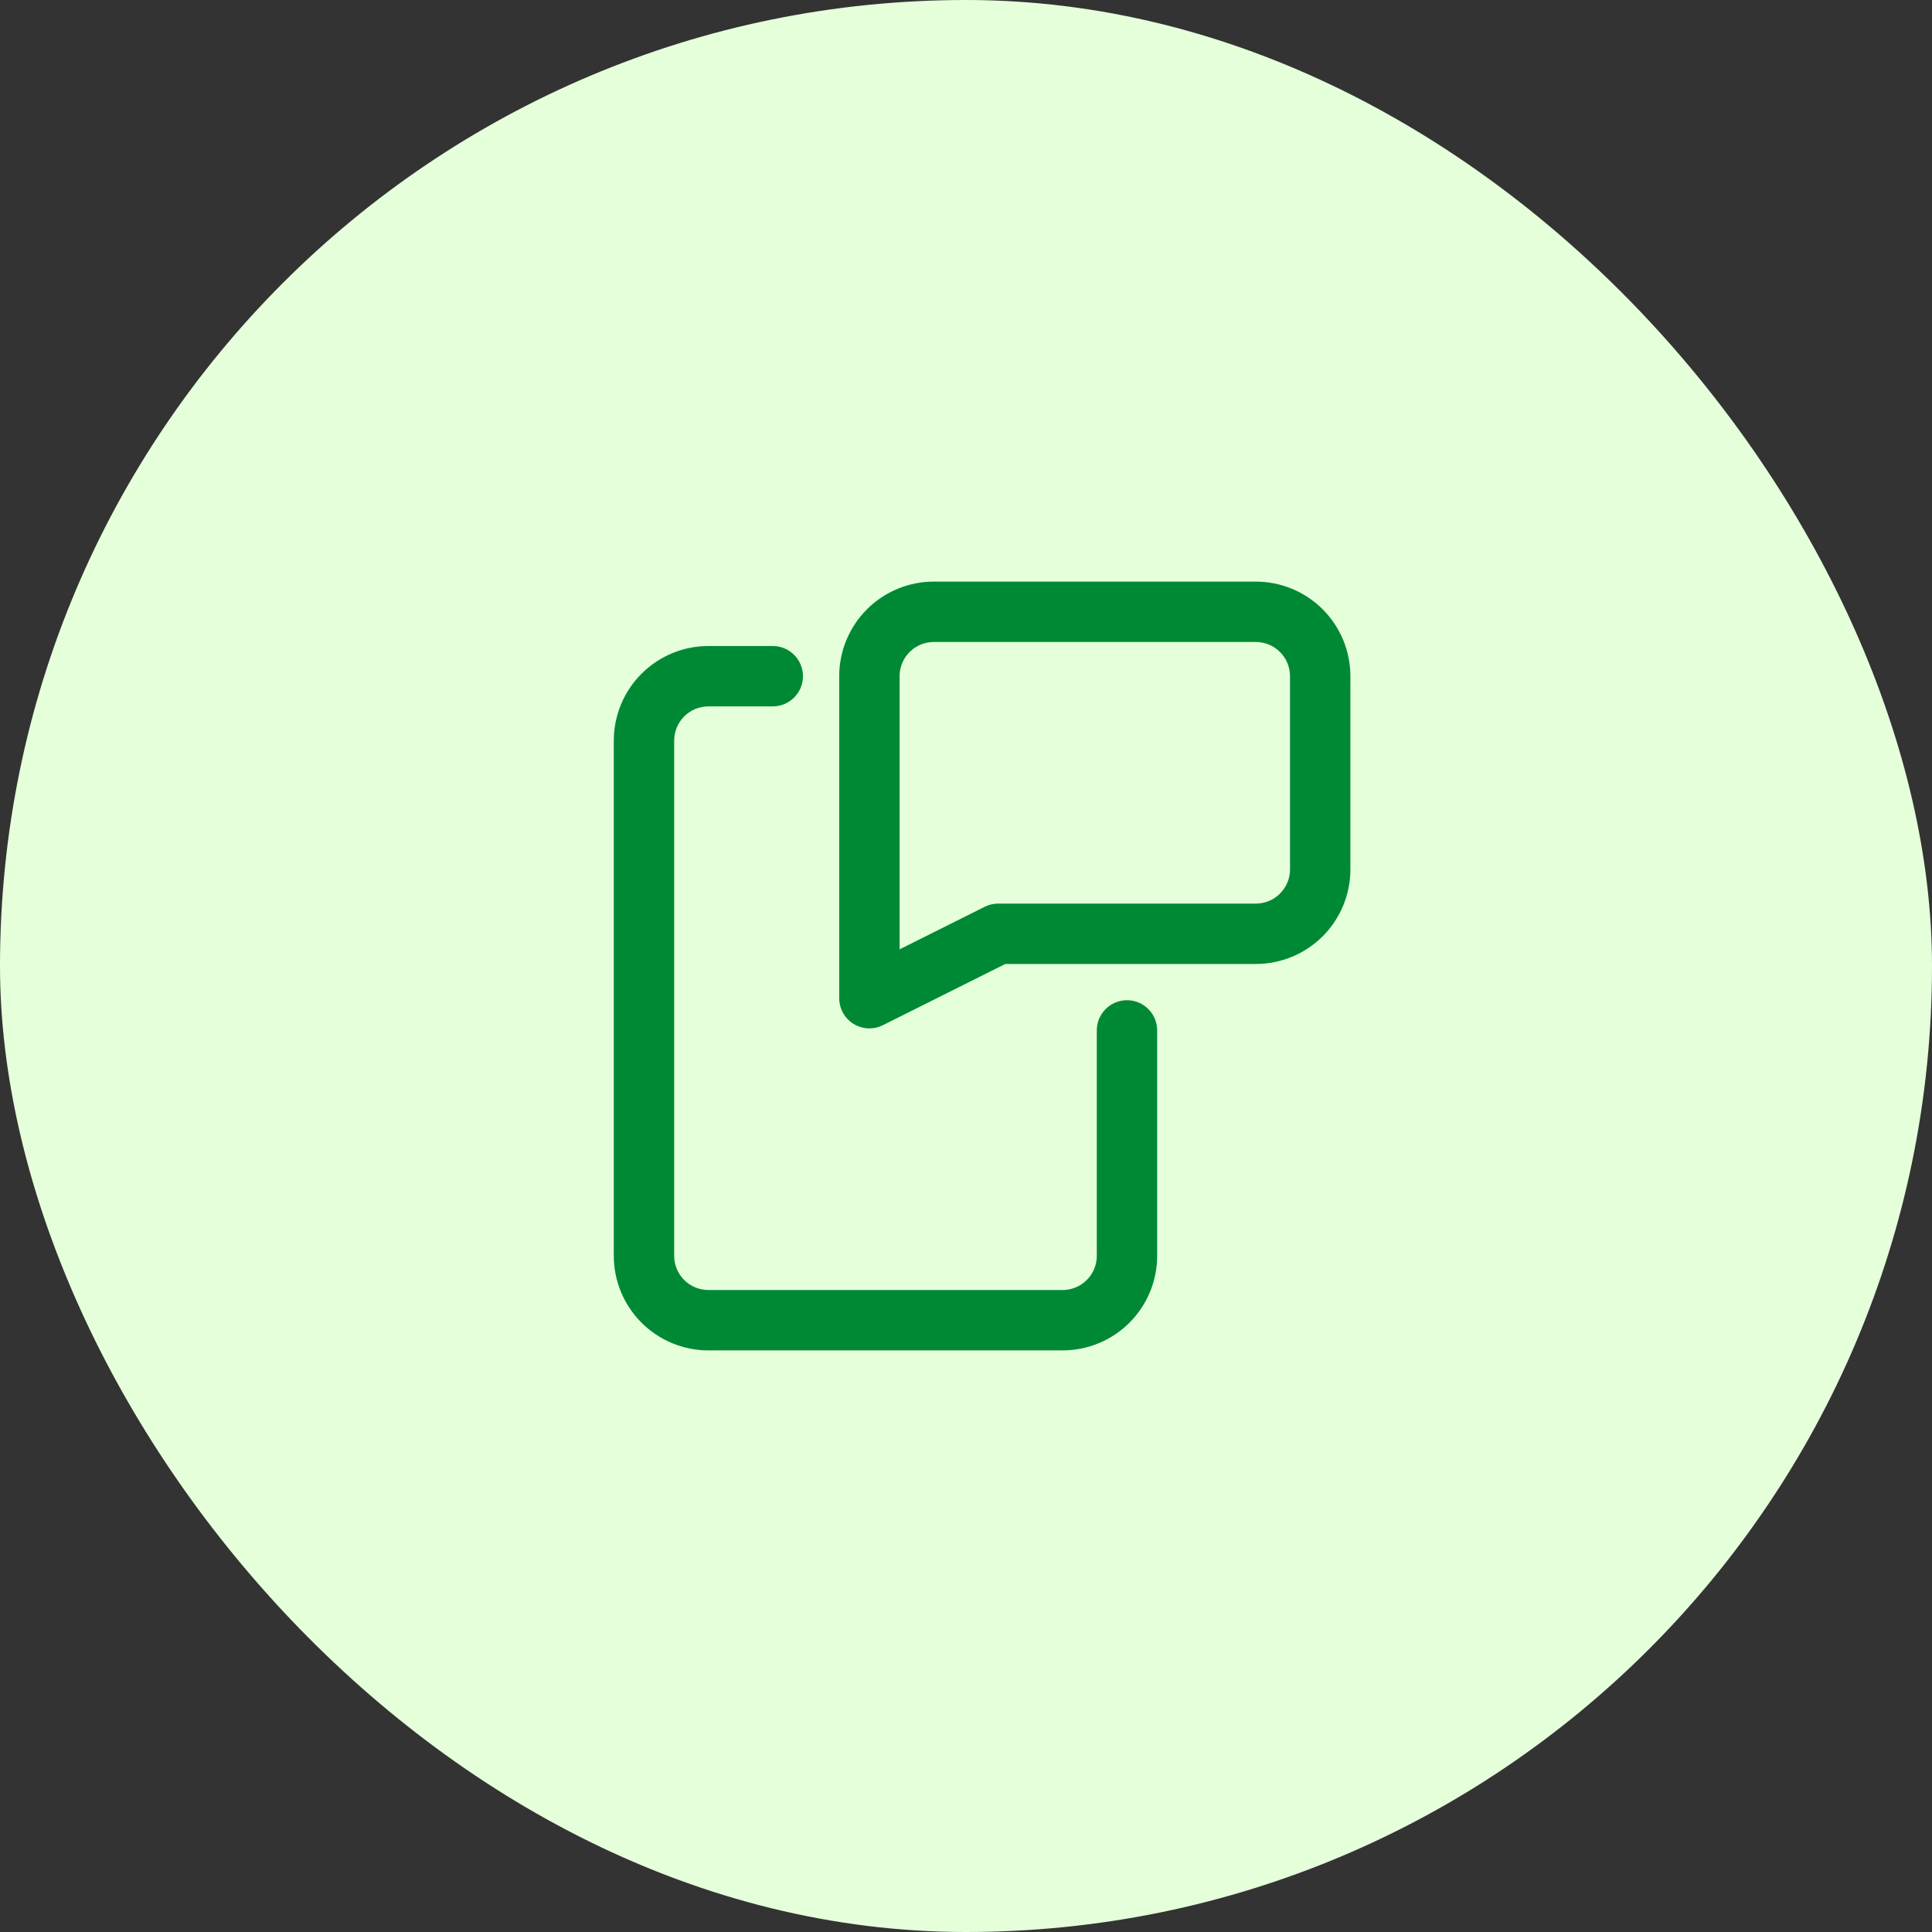
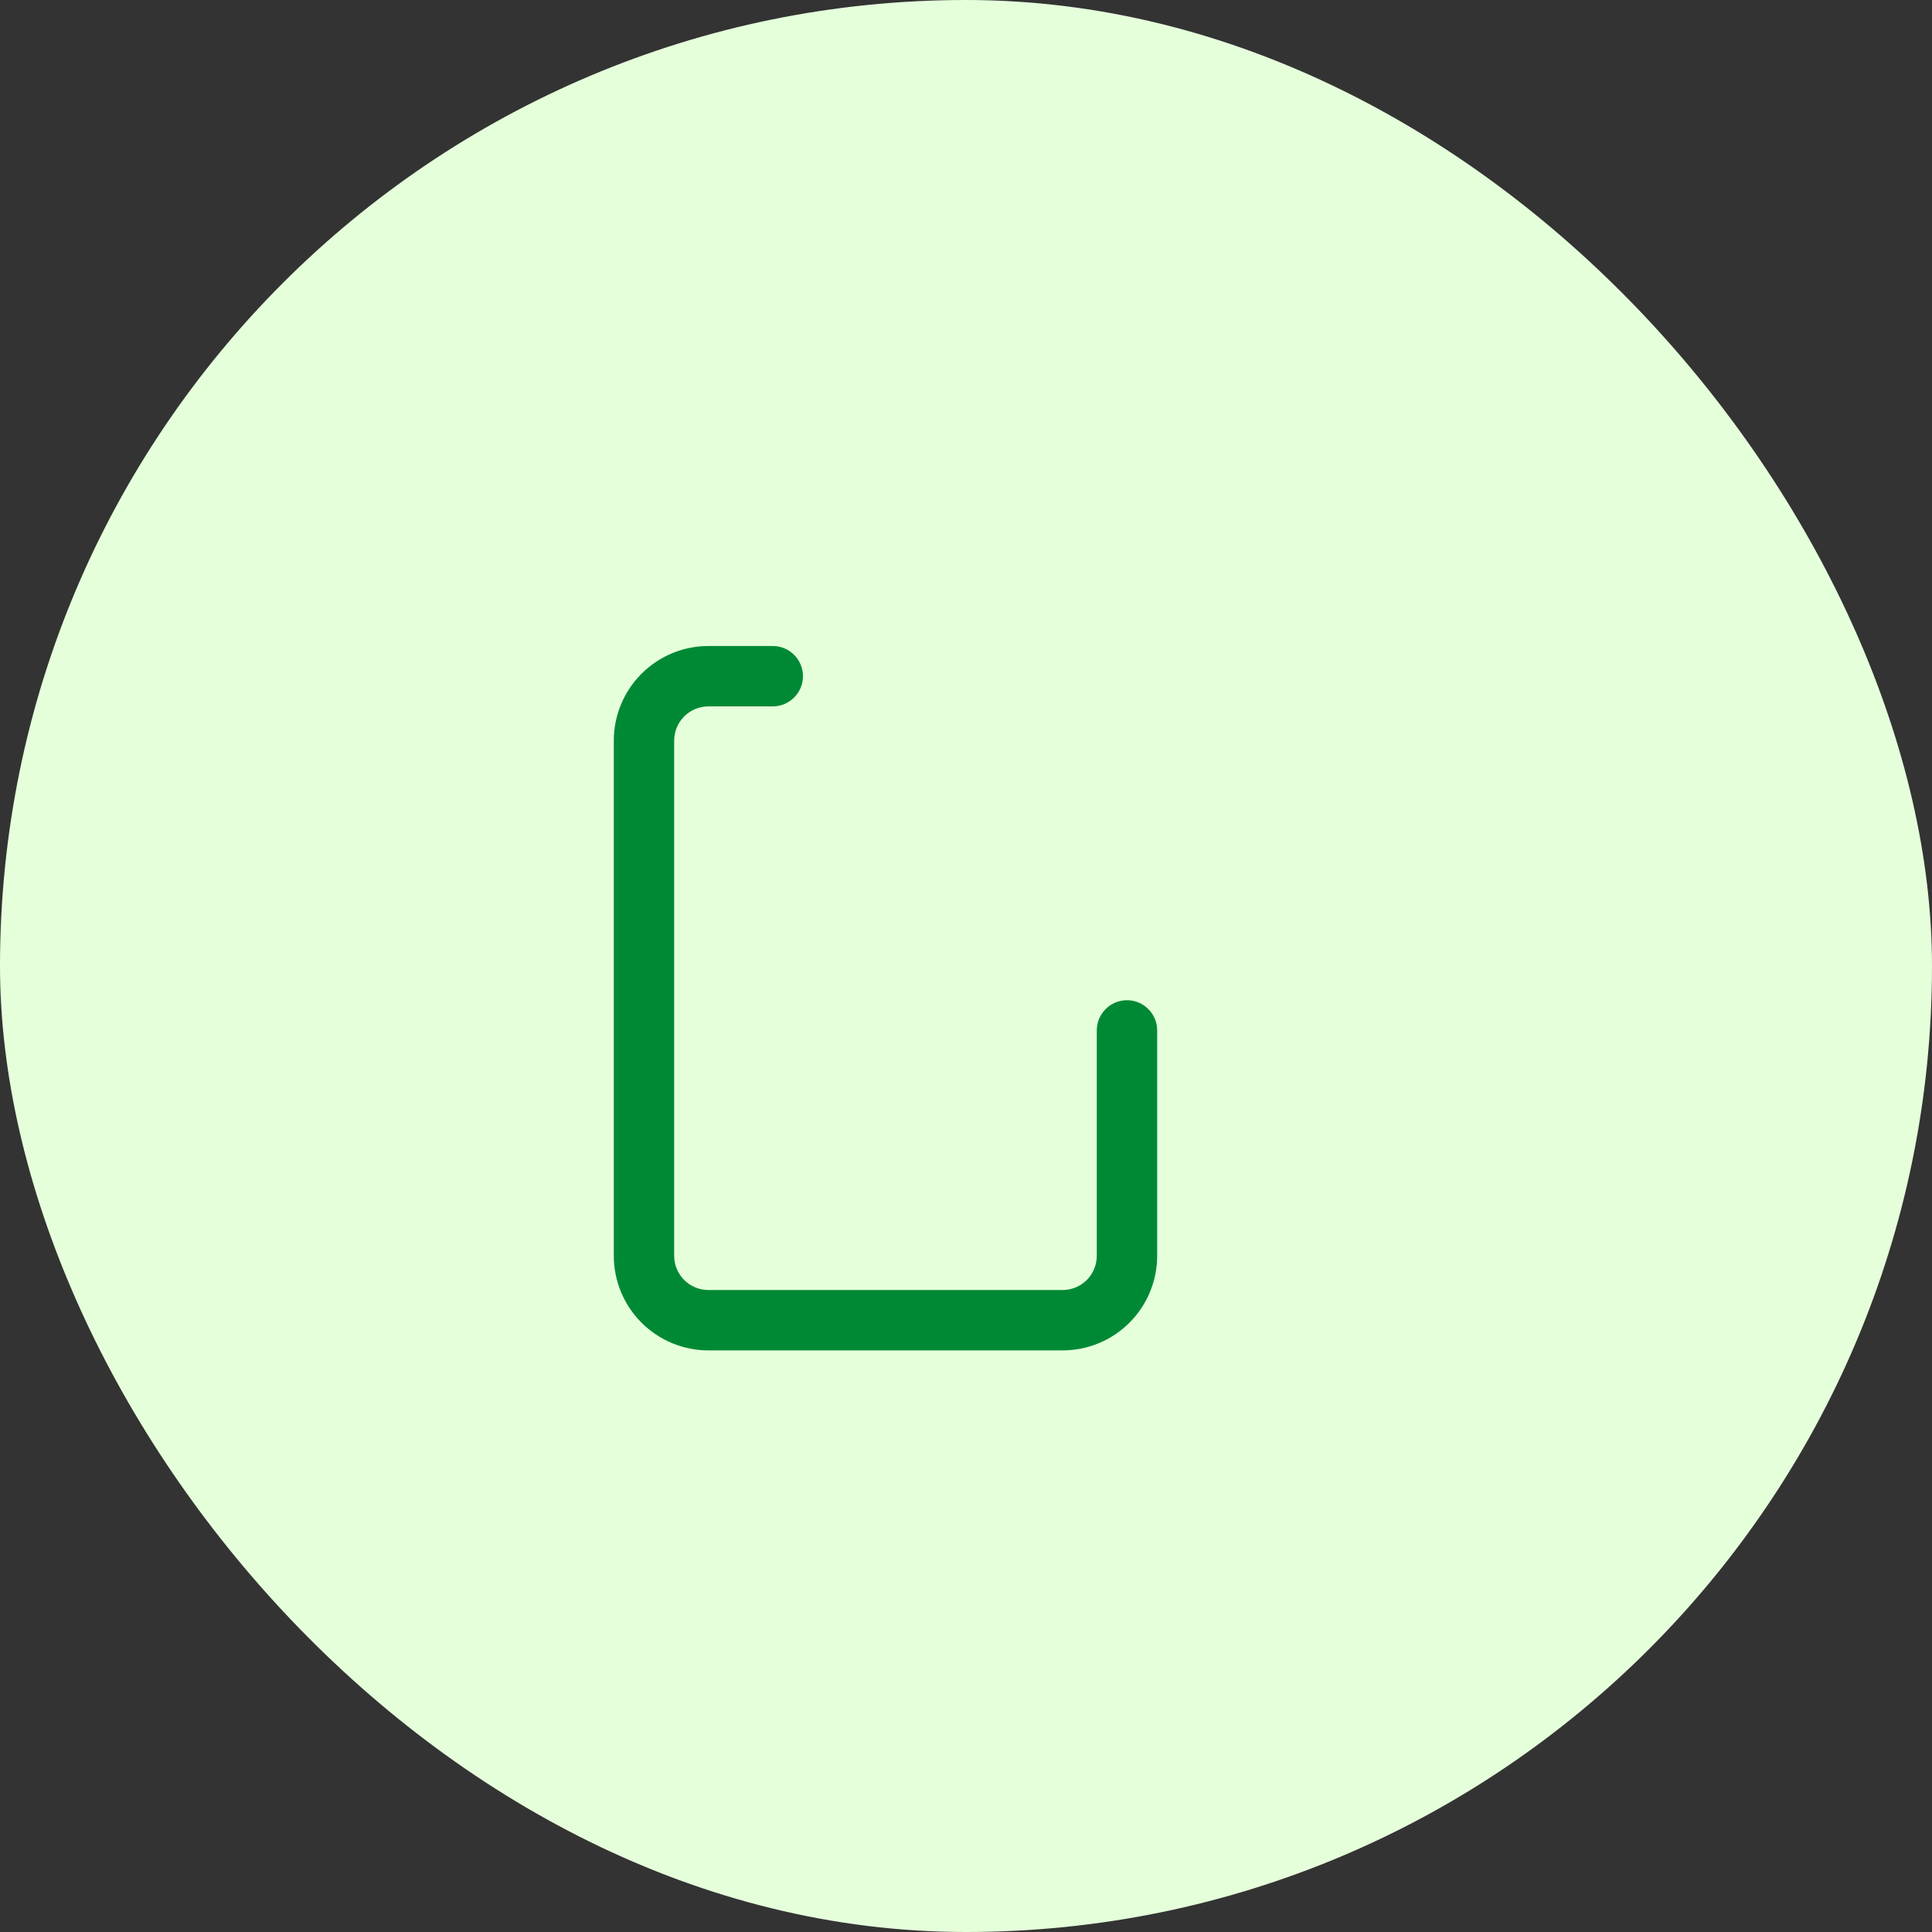
<svg xmlns="http://www.w3.org/2000/svg" width="80" height="80" viewBox="0 0 80 80" fill="none">
  <rect x="0" y="0" width="80" height="80" fill="#333333" stroke="none" />
  <rect width="80" height="80" rx="40" fill="#E5FFDB" />
-   <path d="M53.417 28C53.417 27.624 53.267 27.264 53.002 26.998C52.736 26.732 52.376 26.583 52 26.583H38.667C38.291 26.583 37.931 26.732 37.665 26.998C37.399 27.264 37.25 27.624 37.25 28V39.31L40.774 37.548L40.907 37.491C41.043 37.442 41.187 37.416 41.333 37.416H52C52.376 37.416 52.736 37.267 53.002 37.001C53.267 36.735 53.417 36.376 53.417 36V28ZM55.917 36C55.917 37.039 55.504 38.035 54.77 38.77C54.035 39.504 53.039 39.916 52 39.916H41.629L36.559 42.451C36.171 42.645 35.711 42.624 35.343 42.397C34.974 42.169 34.75 41.766 34.75 41.333V28C34.75 26.961 35.163 25.965 35.898 25.23C36.632 24.496 37.628 24.083 38.667 24.083H52C53.039 24.083 54.035 24.496 54.77 25.23C55.504 25.965 55.917 26.961 55.917 28V36Z" fill="#008935" />
  <path d="M25.416 52V30.667C25.416 29.628 25.829 28.632 26.564 27.898C27.298 27.163 28.294 26.75 29.333 26.75H31.999C32.689 26.75 33.249 27.31 33.249 28C33.249 28.69 32.689 29.25 31.999 29.25H29.333C28.957 29.25 28.597 29.399 28.331 29.665C28.065 29.931 27.916 30.291 27.916 30.667V52C27.916 52.376 28.065 52.736 28.331 53.002C28.597 53.267 28.957 53.417 29.333 53.417H43.999C44.375 53.417 44.735 53.267 45.001 53.002C45.267 52.736 45.416 52.376 45.416 52V42.667C45.416 41.977 45.976 41.417 46.666 41.417C47.356 41.417 47.916 41.977 47.916 42.667V52C47.916 53.039 47.503 54.035 46.769 54.77C46.034 55.504 45.038 55.917 43.999 55.917H29.333C28.294 55.917 27.298 55.504 26.564 54.77C25.829 54.035 25.416 53.039 25.416 52Z" fill="#008935" />
</svg>